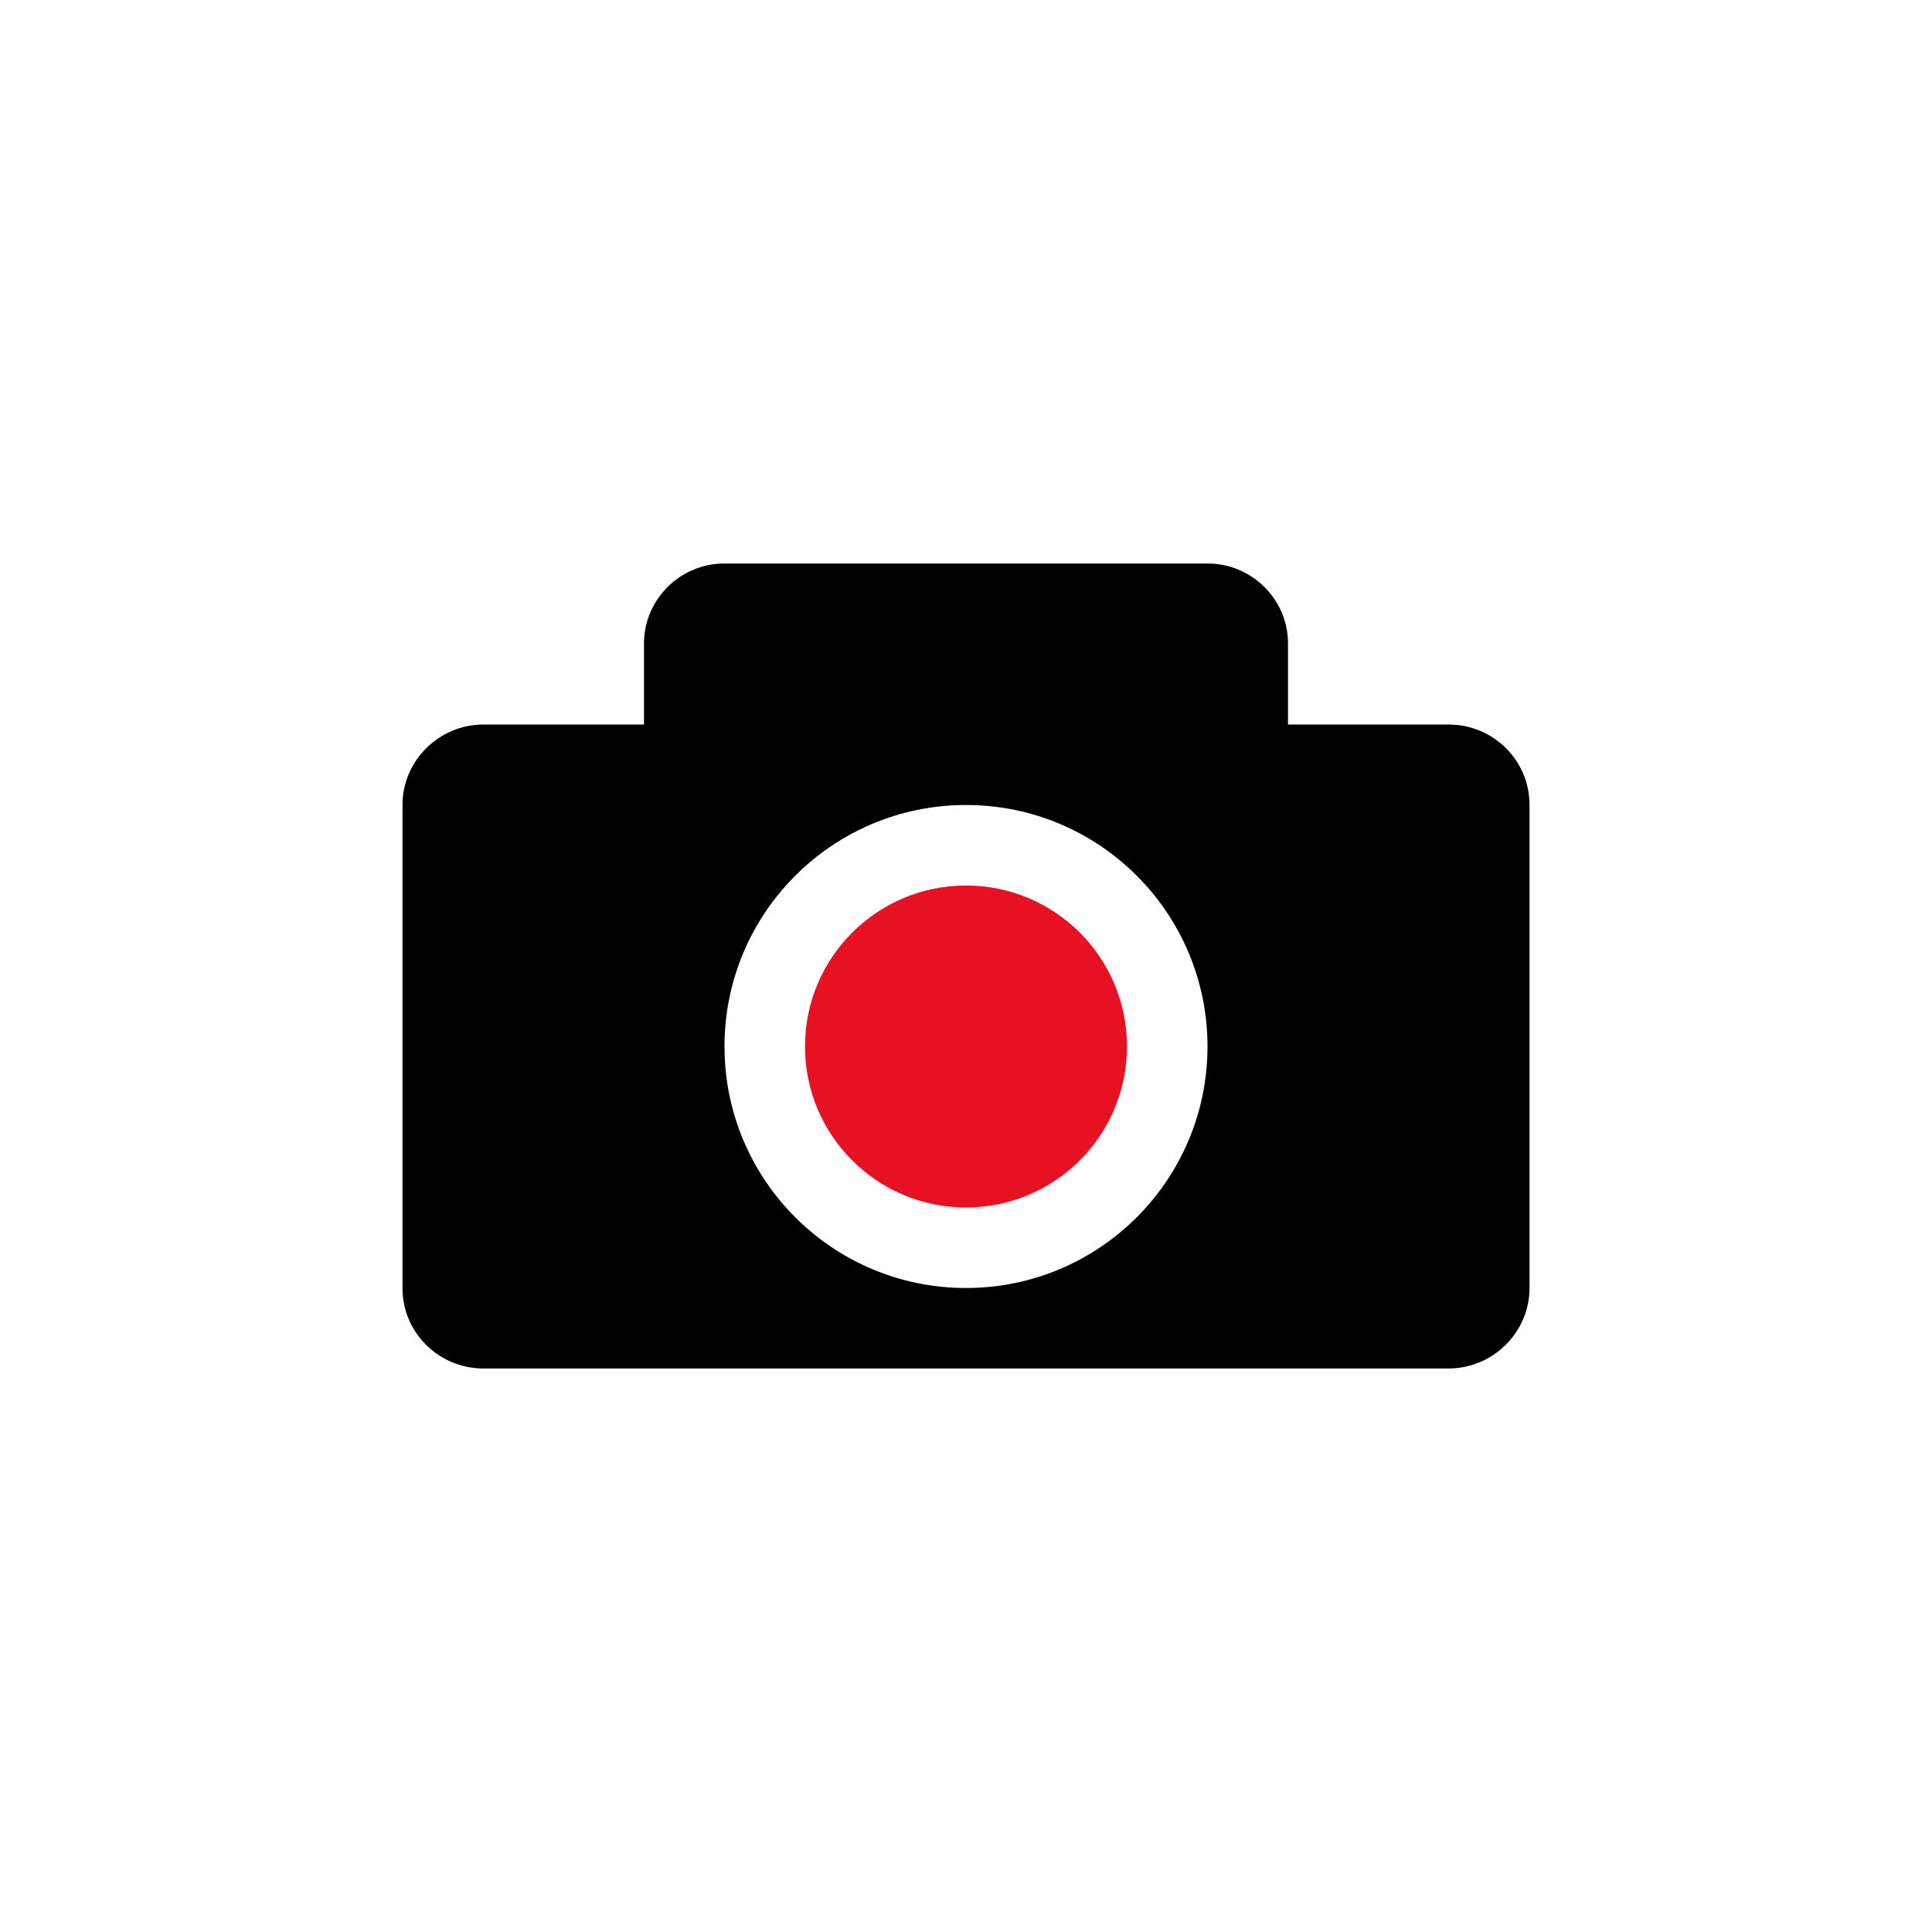
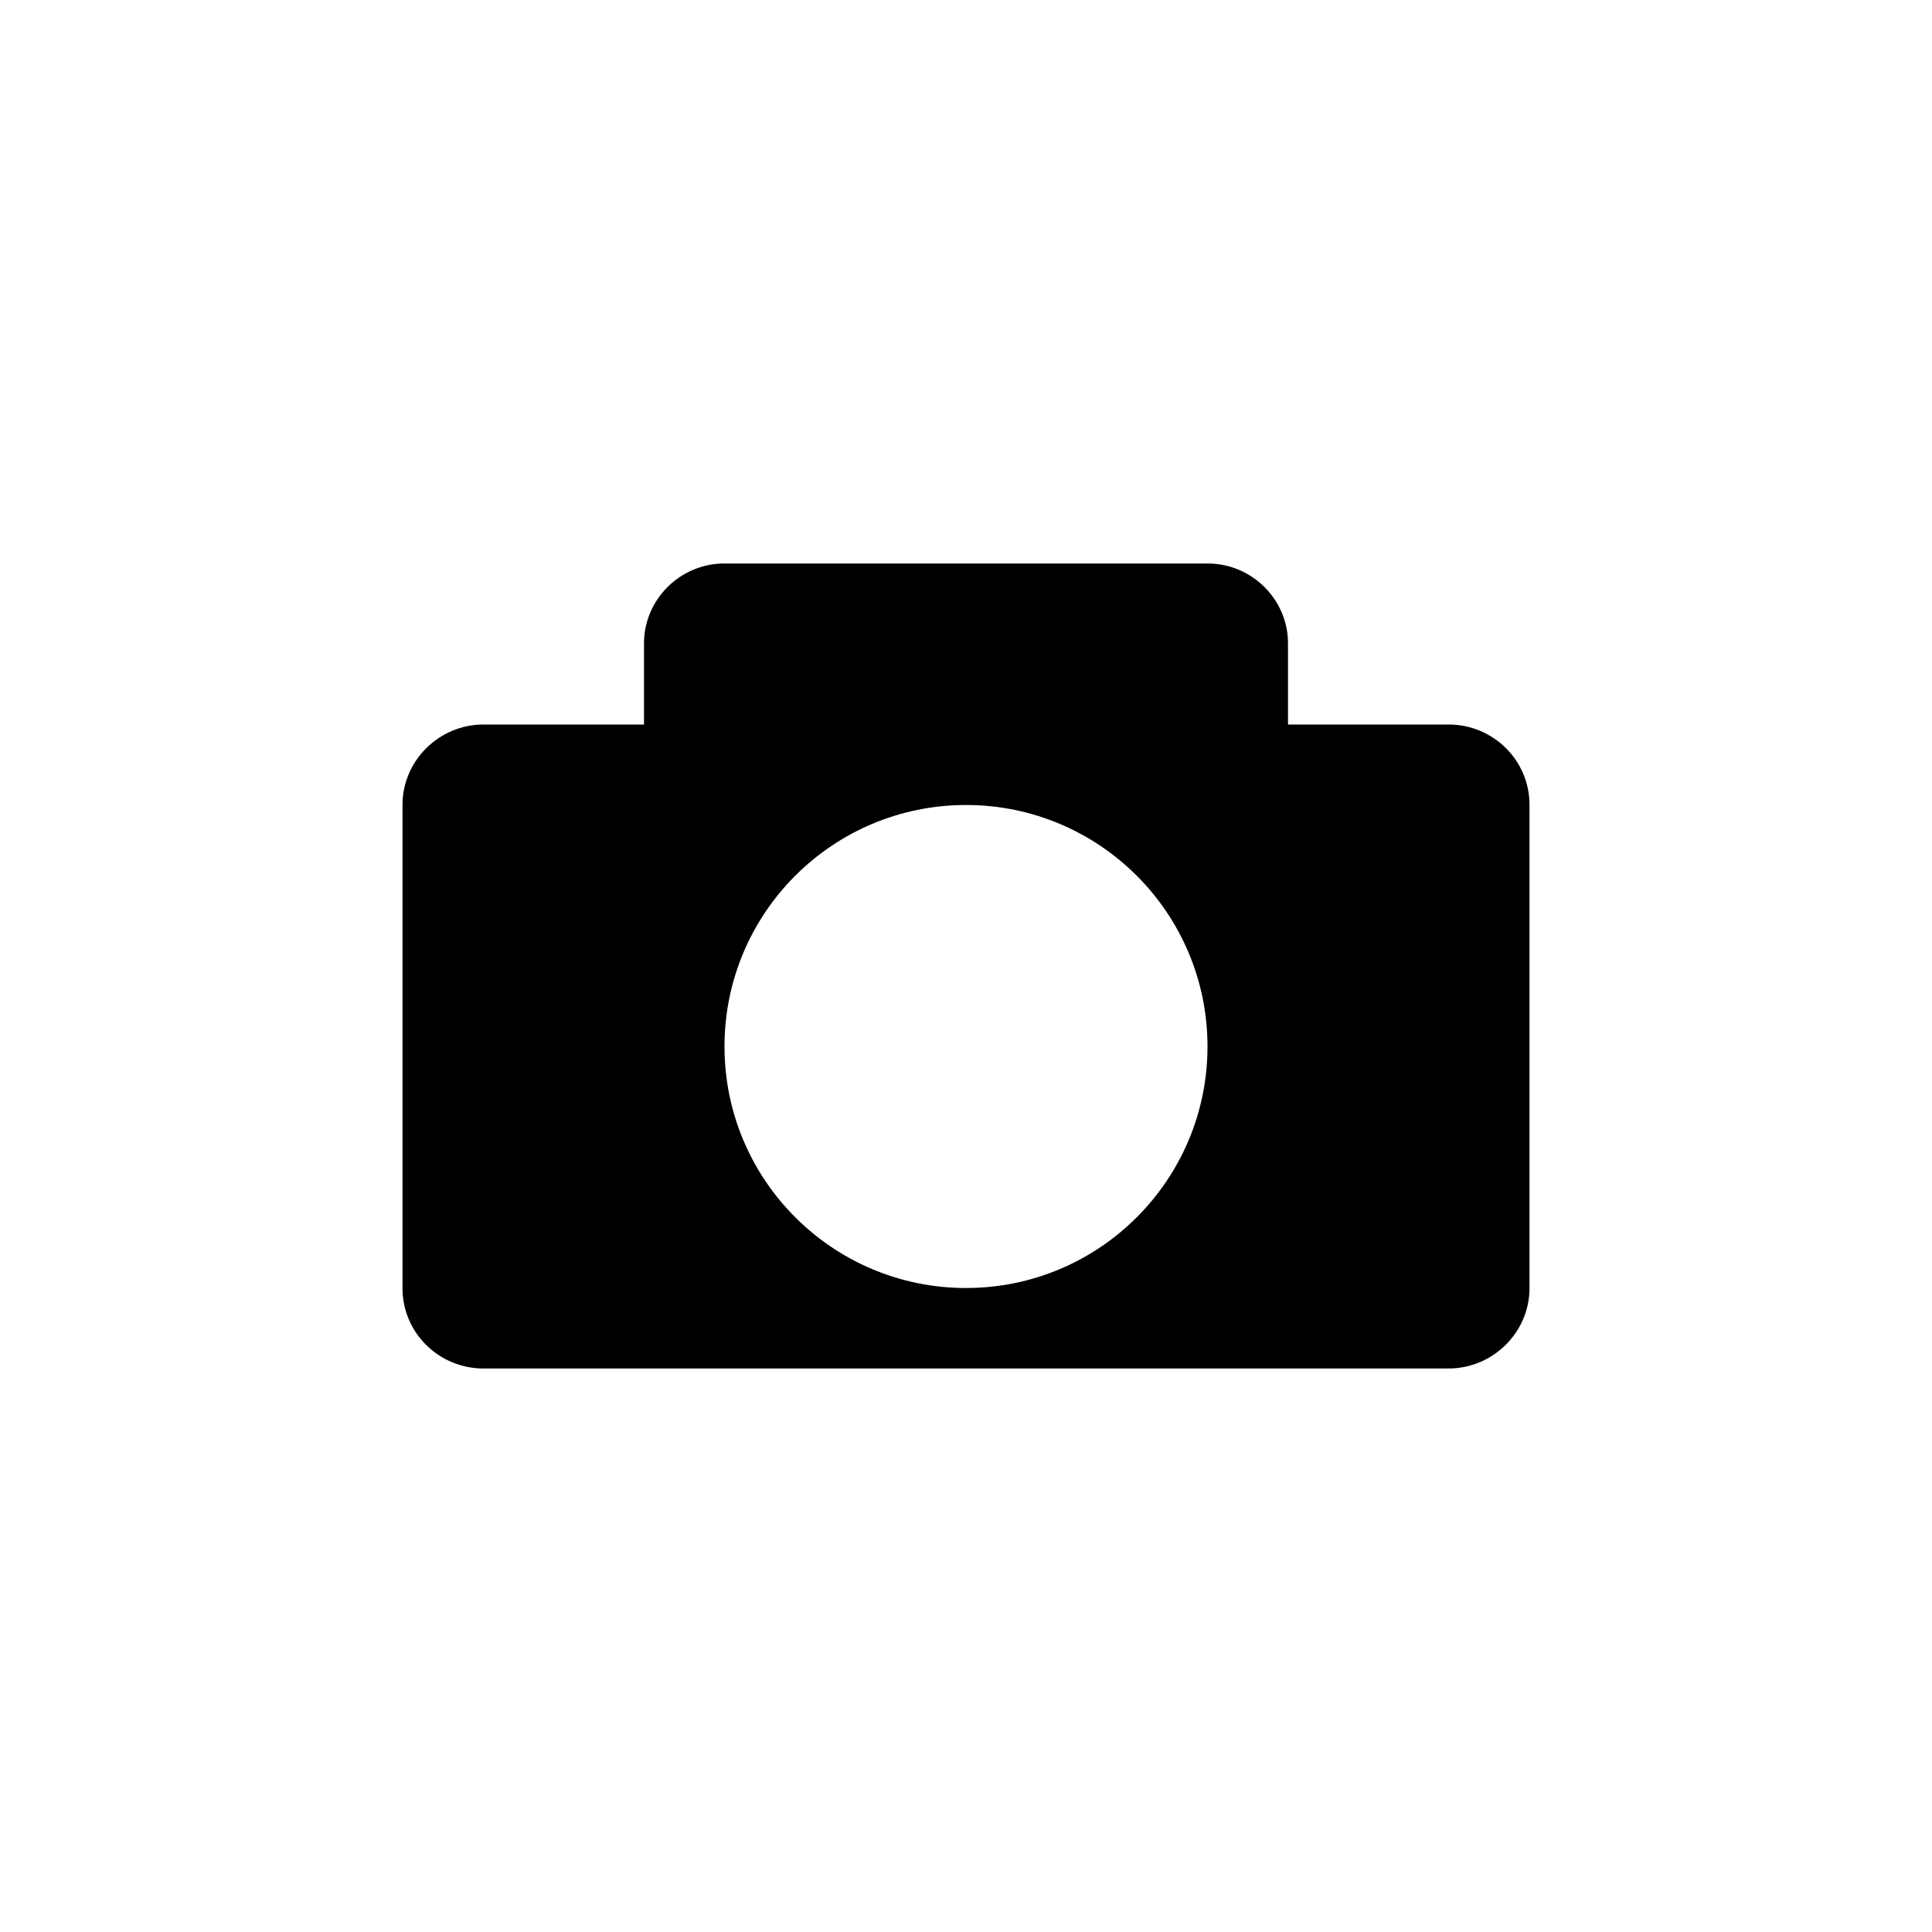
<svg xmlns="http://www.w3.org/2000/svg" height="250px" version="1.1" viewBox="-4 -4 24 24" width="250px">
  <g fill="none" fill-rule="evenodd" stroke="none" stroke-width="0">
    <g fill="#000" transform="translate(-528, -48)">
      <path d="M536,60 C537.657,60 539,58.657 539,57 C539,55.343 537.657,54 536,54 C534.343,54 533,55.343 533,57 C533,58.657 534.343,60 536,60 Z M530.007,53 L532,53 L532,51.991 C532,51.451 532.446,51 532.997,51 L539.003,51 C539.547,51 540,51.444 540,51.991 L540,53 L541.993,53 C542.55,53 543,53.446 543,53.997 L543,60.003 C543,60.547 542.549,61 541.993,61 L530.007,61 C529.45,61 529,60.554 529,60.003 L529,53.997 C529,53.453 529.451,53 530.007,53 Z" />
-       <path fill="#e81123" d="M536,59 C534.895,59 534,58.105 534,57 C534,55.895 534.895,55 536,55 C537.105,55 538,55.895 538,57 C538,58.105 537.105,59 536,59 Z" />
    </g>
  </g>
</svg>